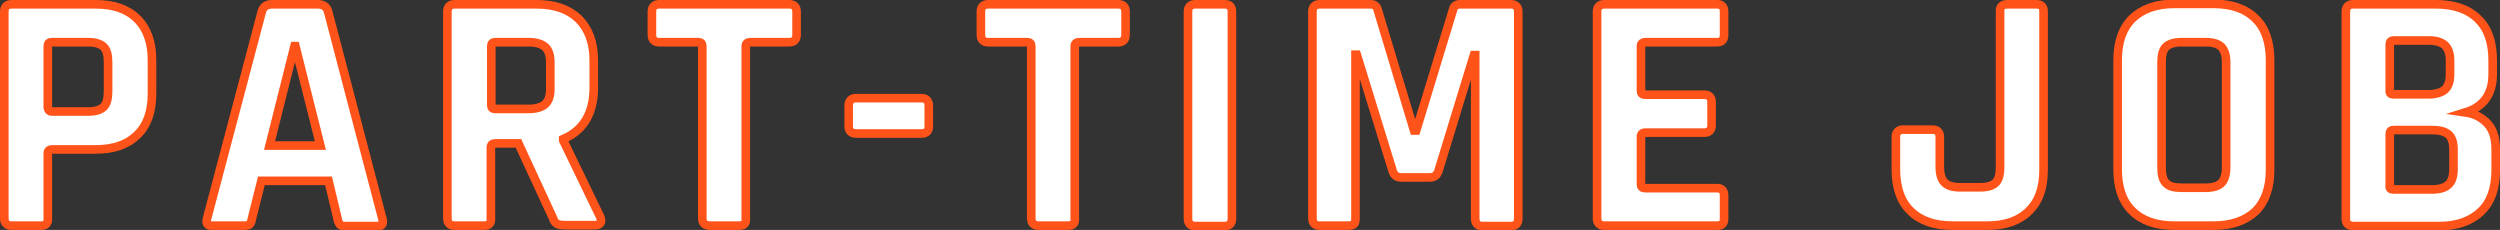
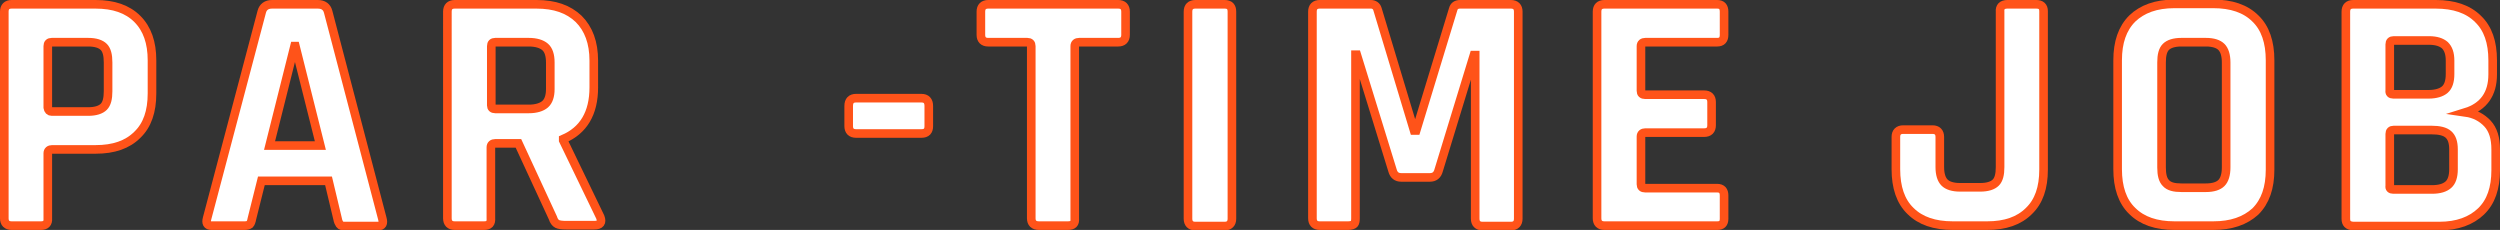
<svg xmlns="http://www.w3.org/2000/svg" version="1.1" id="レイヤー_1" x="0px" y="0px" width="580.6px" height="53.4px" viewBox="0 0 580.6 53.4" style="enable-background:new 0 0 580.6 53.4;" xml:space="preserve">
  <rect x="0" y="0" width="580.6" height="53.4" fill="#333333" stroke="none" />
  <style type="text/css">
	.st0{fill:#FFFFFF;stroke:#FF5319;stroke-width:2;stroke-miterlimit:10;}
</style>
  <g>
    <g>
      <path class="st0" d="M9.5,52.4H2.7c-1.1,0-1.7-0.6-1.7-1.7V2.7C1,1.6,1.6,1,2.7,1h19.5c4.2,0,7.4,1.1,9.7,3.4    c2.3,2.3,3.4,5.5,3.4,9.6v7.7c0,4.2-1.1,7.4-3.4,9.6c-2.3,2.3-5.5,3.4-9.7,3.4H12.1c-0.6,0-1,0.3-1,0.9v15.1    C11.2,51.9,10.6,52.4,9.5,52.4z M12,25.9h8.5c1.7,0,2.9-0.4,3.6-1.1c0.7-0.7,1-1.9,1-3.6v-6.7c0-1.7-0.3-2.9-1-3.6    c-0.7-0.7-1.9-1.1-3.6-1.1H12c-0.6,0-0.9,0.3-0.9,0.9V25C11.2,25.6,11.5,25.9,12,25.9z" />
      <path class="st0" d="M56.8,52.4h-7.7c-1,0-1.3-0.6-1-1.7L60.8,2.7C61.1,1.6,61.9,1,63.2,1h10.6c1.3,0,2.1,0.6,2.4,1.7l12.6,48.1    c0.3,1.1,0,1.7-1,1.7h-7.7c-0.6,0-1-0.1-1.2-0.4s-0.4-0.7-0.5-1.3L76.3,42H60.7l-2.2,8.8c-0.1,0.6-0.3,1.1-0.5,1.3    C57.7,52.3,57.3,52.4,56.8,52.4z M68.4,10.7l-5.8,23.1h11.8l-5.8-23.1H68.4z" />
      <path class="st0" d="M112.4,52.4h-6.8c-1.1,0-1.7-0.6-1.7-1.7V2.7c0-1.1,0.6-1.7,1.7-1.7h19c4.2,0,7.4,1.1,9.8,3.4    c2.3,2.3,3.5,5.5,3.5,9.7v6.2c0,6-2.4,10-7.1,12v0.3l8.6,17.8c0.5,1.3,0,1.9-1.4,1.9h-6.5c-1,0-1.7-0.1-2.1-0.3    c-0.4-0.2-0.8-0.7-1-1.4l-8-17.3h-5.4c-0.6,0-1,0.3-1,0.9v16.4C114.1,51.9,113.6,52.4,112.4,52.4z M115,25.3h7.8    c1.7,0,3-0.4,3.8-1.1c0.8-0.7,1.2-1.9,1.2-3.5v-6.2c0-1.7-0.4-2.9-1.2-3.6c-0.8-0.7-2.1-1.1-3.8-1.1H115c-0.6,0-0.9,0.3-0.9,0.9    v13.8C114.1,25,114.4,25.3,115,25.3z" />
-       <path class="st0" d="M171.6,52.4h-6.7c-1.2,0-1.8-0.6-1.8-1.7V10.7c0-0.6-0.3-0.9-0.9-0.9h-9.1c-1.1,0-1.7-0.6-1.7-1.7V2.7    c0-1.1,0.6-1.7,1.7-1.7h30.2c1.1,0,1.7,0.6,1.7,1.7v5.4c0,1.1-0.6,1.7-1.7,1.7h-9.1c-0.6,0-1,0.3-1,0.9v40.1    C173.3,51.9,172.8,52.4,171.6,52.4z" />
      <path class="st0" d="M214,31h-15.2c-1.1,0-1.7-0.6-1.7-1.7v-4.7c0-1.2,0.6-1.8,1.7-1.8H214c1.1,0,1.7,0.6,1.7,1.8v4.7    C215.7,30.4,215.2,31,214,31z" />
      <path class="st0" d="M248,52.4h-6.7c-1.2,0-1.8-0.6-1.8-1.7V10.7c0-0.6-0.3-0.9-0.9-0.9h-9.1c-1.1,0-1.7-0.6-1.7-1.7V2.7    c0-1.1,0.6-1.7,1.7-1.7h30.2c1.1,0,1.7,0.6,1.7,1.7v5.4c0,1.1-0.6,1.7-1.7,1.7h-9.1c-0.6,0-1,0.3-1,0.9v40.1    C249.7,51.9,249.2,52.4,248,52.4z" />
      <path class="st0" d="M286.1,2.7v48.1c0,1.1-0.6,1.7-1.7,1.7h-6.8c-1.1,0-1.7-0.6-1.7-1.7V2.7c0-1.1,0.6-1.7,1.7-1.7h6.8    C285.6,1,286.1,1.6,286.1,2.7z" />
      <path class="st0" d="M339.1,1h11.8c1.1,0,1.7,0.6,1.7,1.7v48.1c0,1.1-0.6,1.7-1.7,1.7h-6.6c-1.1,0-1.7-0.6-1.7-1.7V12.8h-0.3    l-8.2,26.8c-0.3,1.1-1,1.6-2,1.6h-6.7c-1,0-1.7-0.5-2-1.6l-8.3-26.9h-0.3v38c0,0.6-0.1,1.1-0.3,1.3s-0.7,0.4-1.4,0.4h-6.6    c-1.1,0-1.7-0.6-1.7-1.7V2.7c0-1.1,0.6-1.7,1.7-1.7h11.9c0.7,0,1.3,0.4,1.5,1.1l8.5,28.2h0.5l8.6-28.2C337.7,1.4,338.2,1,339.1,1z    " />
      <path class="st0" d="M398.8,52.4h-26.2c-1.1,0-1.7-0.6-1.7-1.7V2.7c0-1.1,0.6-1.7,1.7-1.7h26.2c1.1,0,1.6,0.6,1.6,1.7v5.4    c0,1.1-0.5,1.7-1.6,1.7h-16.7c-0.6,0-1,0.3-1,0.9v10.4c0,0.6,0.3,0.9,1,0.9h13.7c1.1,0,1.7,0.6,1.7,1.7v5.4c0,1.1-0.6,1.7-1.7,1.7    h-13.7c-0.6,0-1,0.3-1,0.9v11.1c0,0.6,0.3,0.9,1,0.9h16.7c1.1,0,1.6,0.6,1.6,1.7v5.4C400.4,51.9,399.9,52.4,398.8,52.4z" />
      <path class="st0" d="M466.2,1h6.7c1.1,0,1.7,0.5,1.7,1.6v36.8c0,4.2-1.1,7.4-3.4,9.6c-2.3,2.3-5.5,3.4-9.7,3.4h-8    c-4.2,0-7.5-1.1-9.8-3.4c-2.3-2.2-3.4-5.5-3.4-9.7v-7.5c0-1.1,0.6-1.7,1.7-1.7h6.8c1.1,0,1.7,0.6,1.7,1.7v7c0,1.7,0.4,2.9,1.1,3.6    c0.7,0.7,1.9,1.1,3.6,1.1h4.7c1.7,0,2.9-0.4,3.6-1.1c0.7-0.7,1-1.9,1-3.6V2.7C464.4,1.6,465,1,466.2,1z" />
      <path class="st0" d="M514,52.4h-9c-4.2,0-7.5-1.1-9.8-3.4c-2.3-2.2-3.4-5.5-3.4-9.7V14c0-4.2,1.1-7.4,3.4-9.7    c2.3-2.2,5.5-3.4,9.8-3.4h9c4.2,0,7.5,1.1,9.8,3.4c2.3,2.2,3.4,5.5,3.4,9.7v25.4c0,4.2-1.1,7.4-3.4,9.7    C521.4,51.3,518.2,52.4,514,52.4z M506.6,43.6h5.7c1.7,0,2.9-0.4,3.6-1.1c0.7-0.7,1.1-1.9,1.1-3.6V14.5c0-1.7-0.4-2.9-1.1-3.6    c-0.7-0.7-1.9-1.1-3.6-1.1h-5.7c-1.7,0-2.9,0.4-3.6,1.1c-0.7,0.7-1,1.9-1,3.6v24.4c0,1.7,0.3,2.9,1,3.6    C503.7,43.3,504.9,43.6,506.6,43.6z" />
      <path class="st0" d="M544.8,50.8V2.7c0-1.1,0.6-1.7,1.7-1.7h19.2c4.2,0,7.5,1.1,9.8,3.4c2.3,2.2,3.4,5.4,3.4,9.6v3.3    c0,4.5-2.1,7.5-6.3,8.8c2.1,0.3,3.8,1.2,5.1,2.6s1.9,3.4,1.9,6v4.8c0,4.2-1.1,7.4-3.4,9.6s-5.5,3.4-9.7,3.4h-20    C545.3,52.4,544.8,51.9,544.8,50.8z M555.8,21.9h8.2c1.7,0,3-0.4,3.8-1.1c0.8-0.7,1.2-1.9,1.2-3.6v-3.1c0-1.7-0.4-2.8-1.2-3.6    c-0.8-0.7-2-1.1-3.7-1.1h-8.2c-0.6,0-0.9,0.3-0.9,0.9V21C554.9,21.6,555.2,21.9,555.8,21.9z M555.8,44h9c1.8,0,3-0.4,3.8-1.1    c0.8-0.7,1.2-1.9,1.2-3.6v-4.6c0-1.7-0.4-2.8-1.2-3.5c-0.8-0.7-2.1-1-3.9-1h-8.8c-0.6,0-0.9,0.3-0.9,0.9v12.1    C554.9,43.7,555.2,44,555.8,44z" />
    </g>
  </g>
  <g>
</g>
  <g>
</g>
  <g>
</g>
  <g>
</g>
  <g>
</g>
  <g>
</g>
  <g>
</g>
  <g>
</g>
  <g>
</g>
  <g>
</g>
  <g>
</g>
  <g>
</g>
  <g>
</g>
  <g>
</g>
  <g>
</g>
</svg>